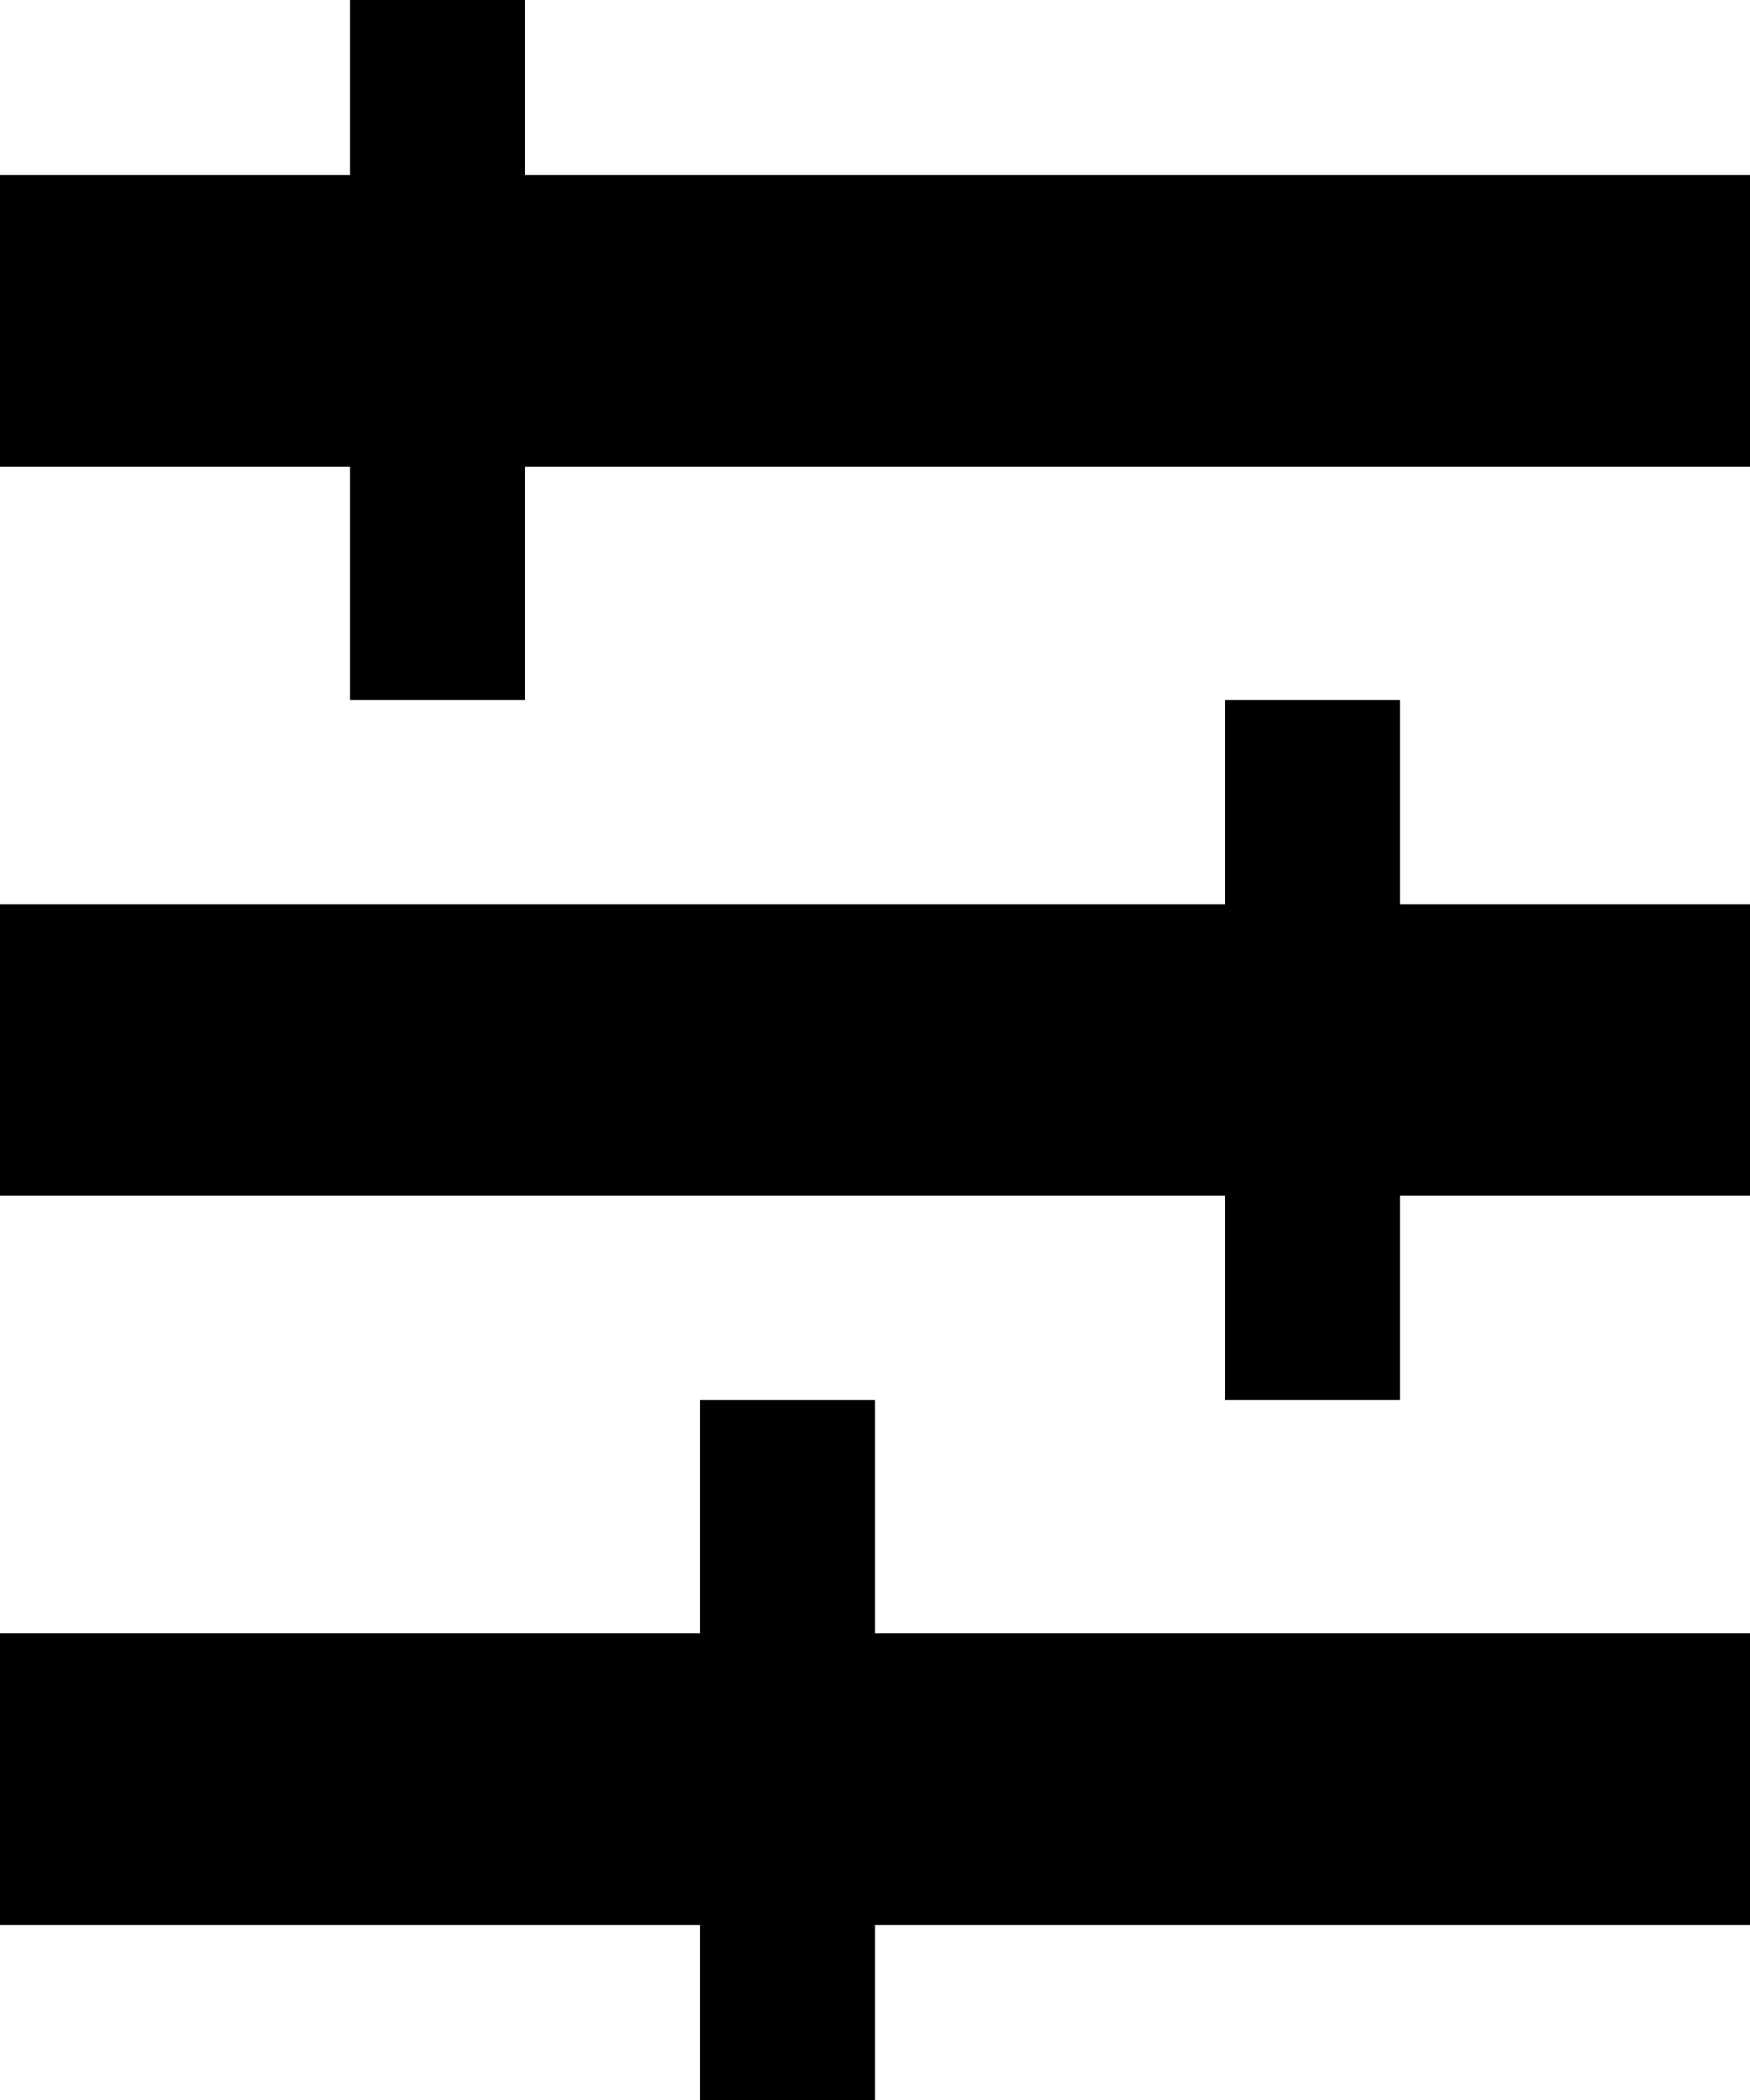
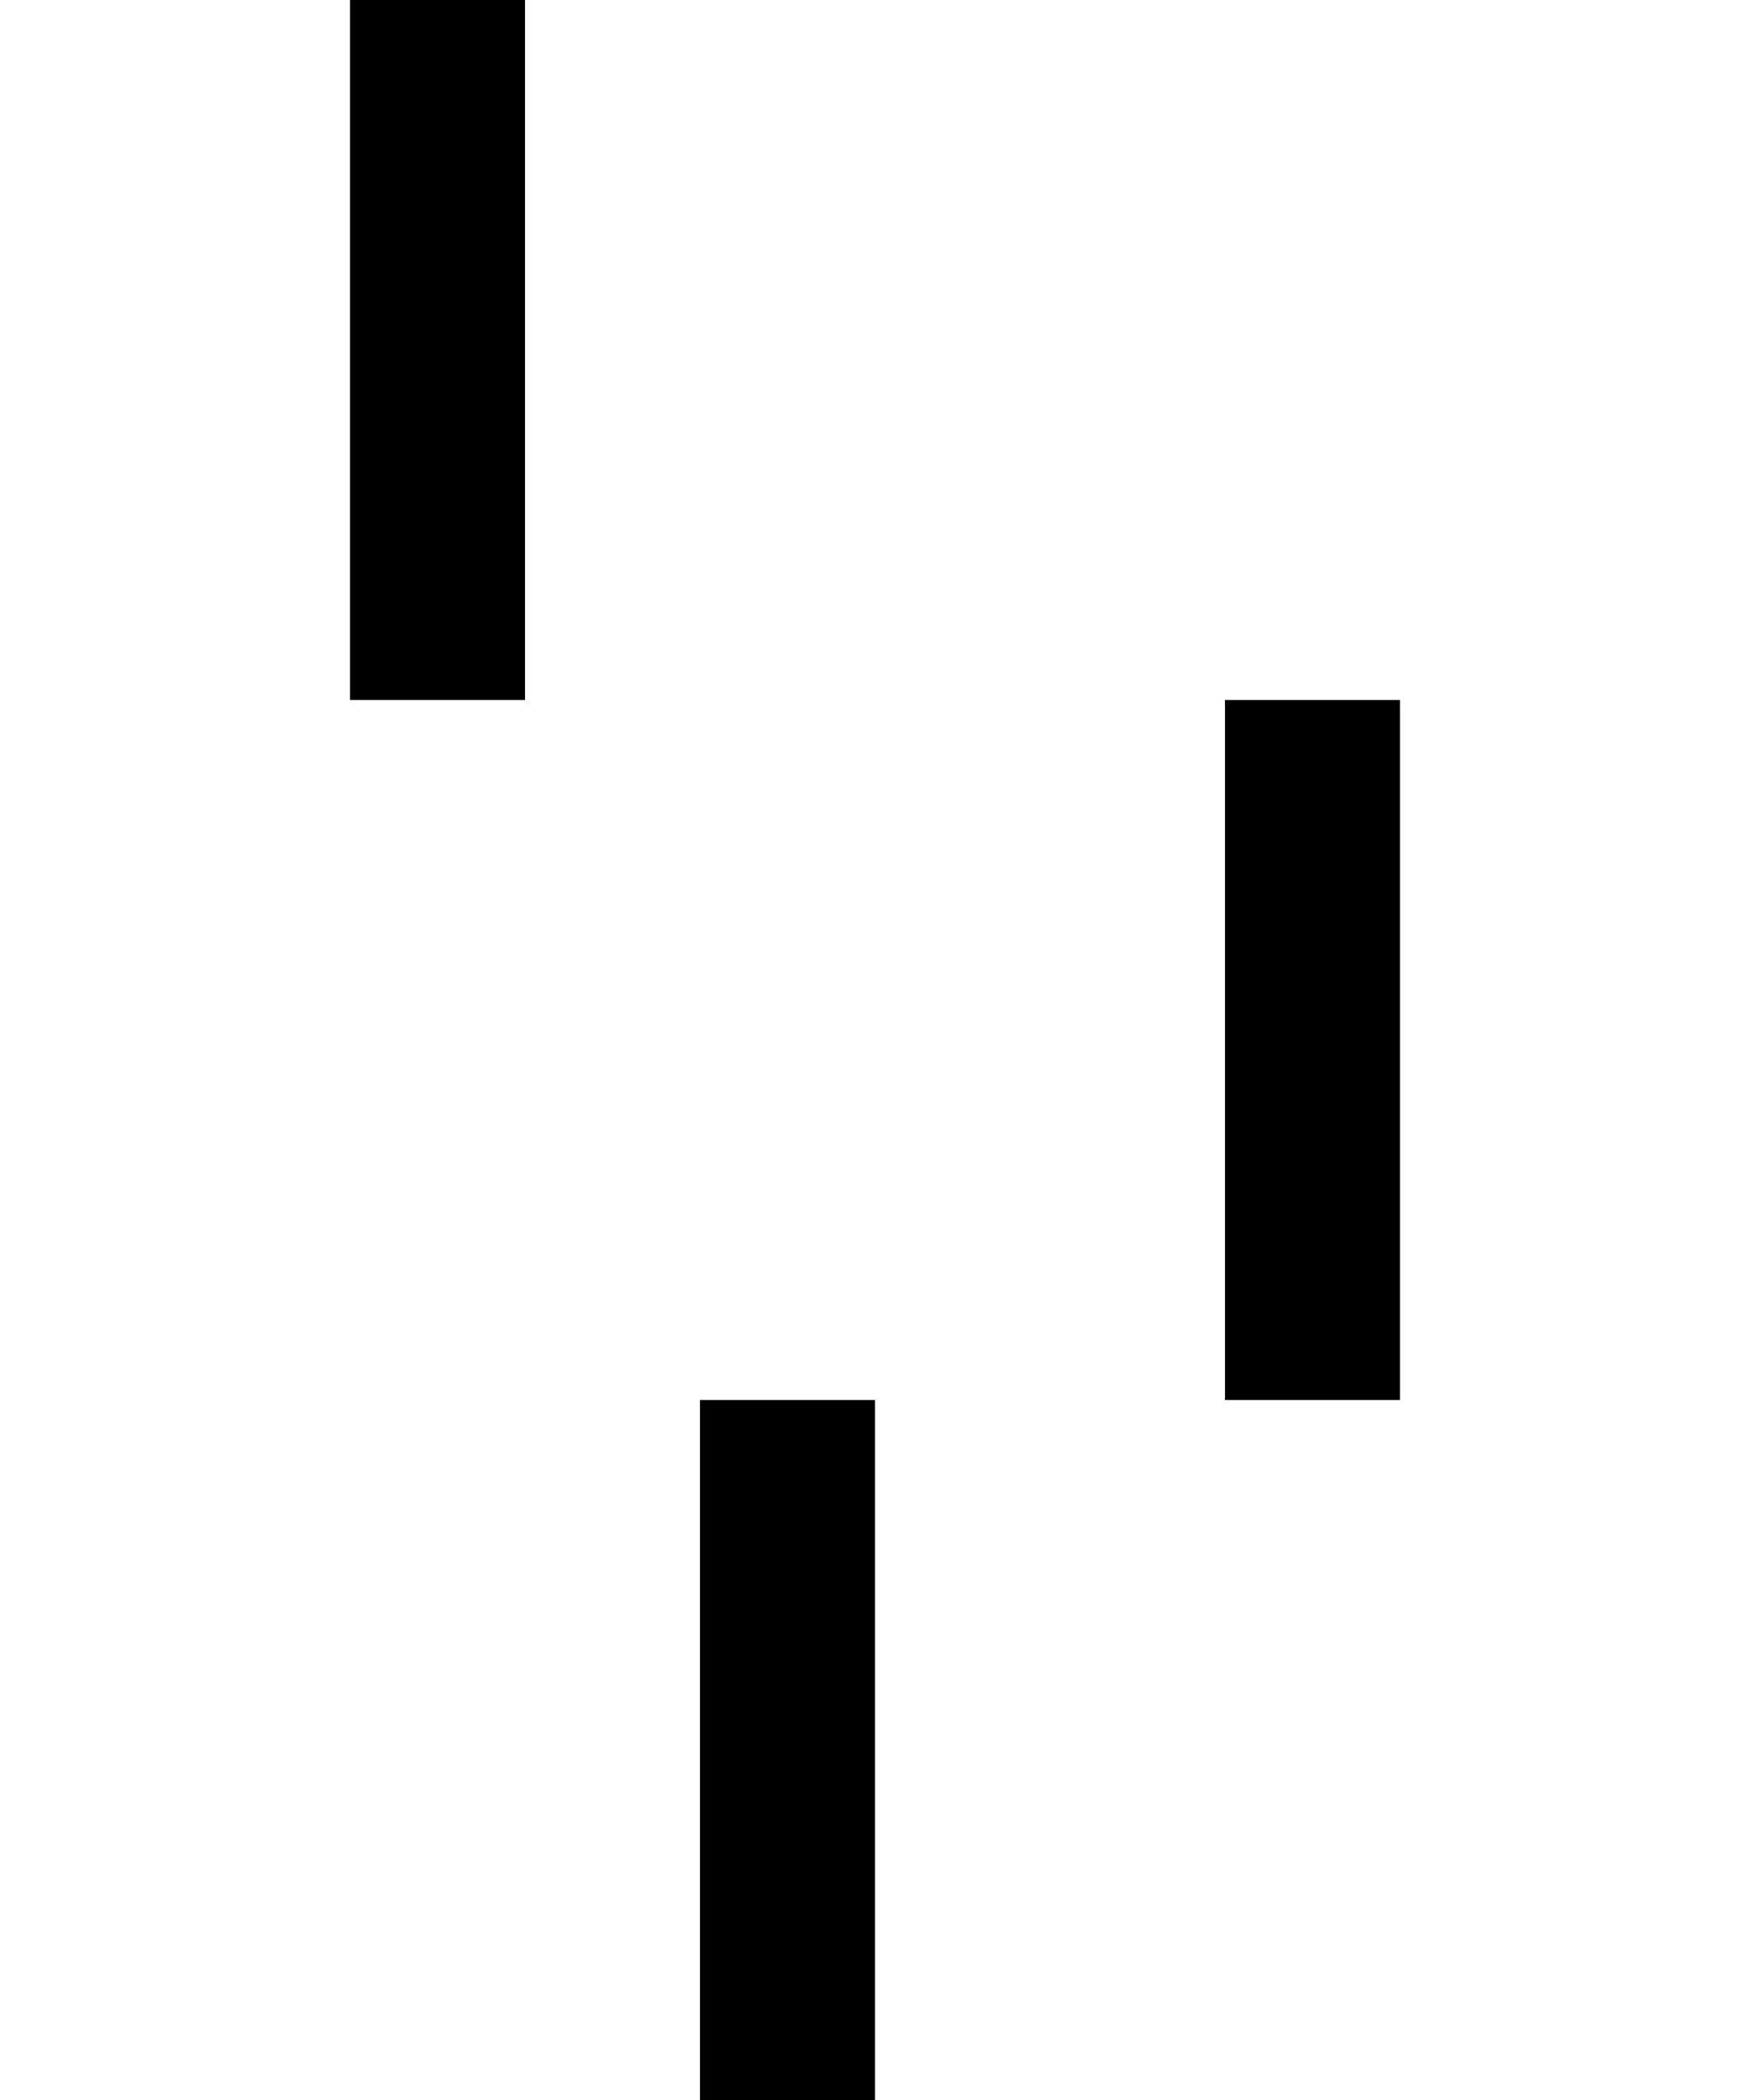
<svg xmlns="http://www.w3.org/2000/svg" height="12px" width="10px" viewBox="0 0 10 12" fill="none">
-   <path d="M0 11H10V9.333H0V11ZM0 1V2.667H10V1H0ZM0 6.833H10V5.167H0V6.833Z" fill="black" />
  <rect x="2" width="1" height="4" fill="black" />
  <rect x="7" y="4" width="1" height="4" fill="black" />
  <rect x="4" y="8" width="1" height="4" fill="black" />
</svg>